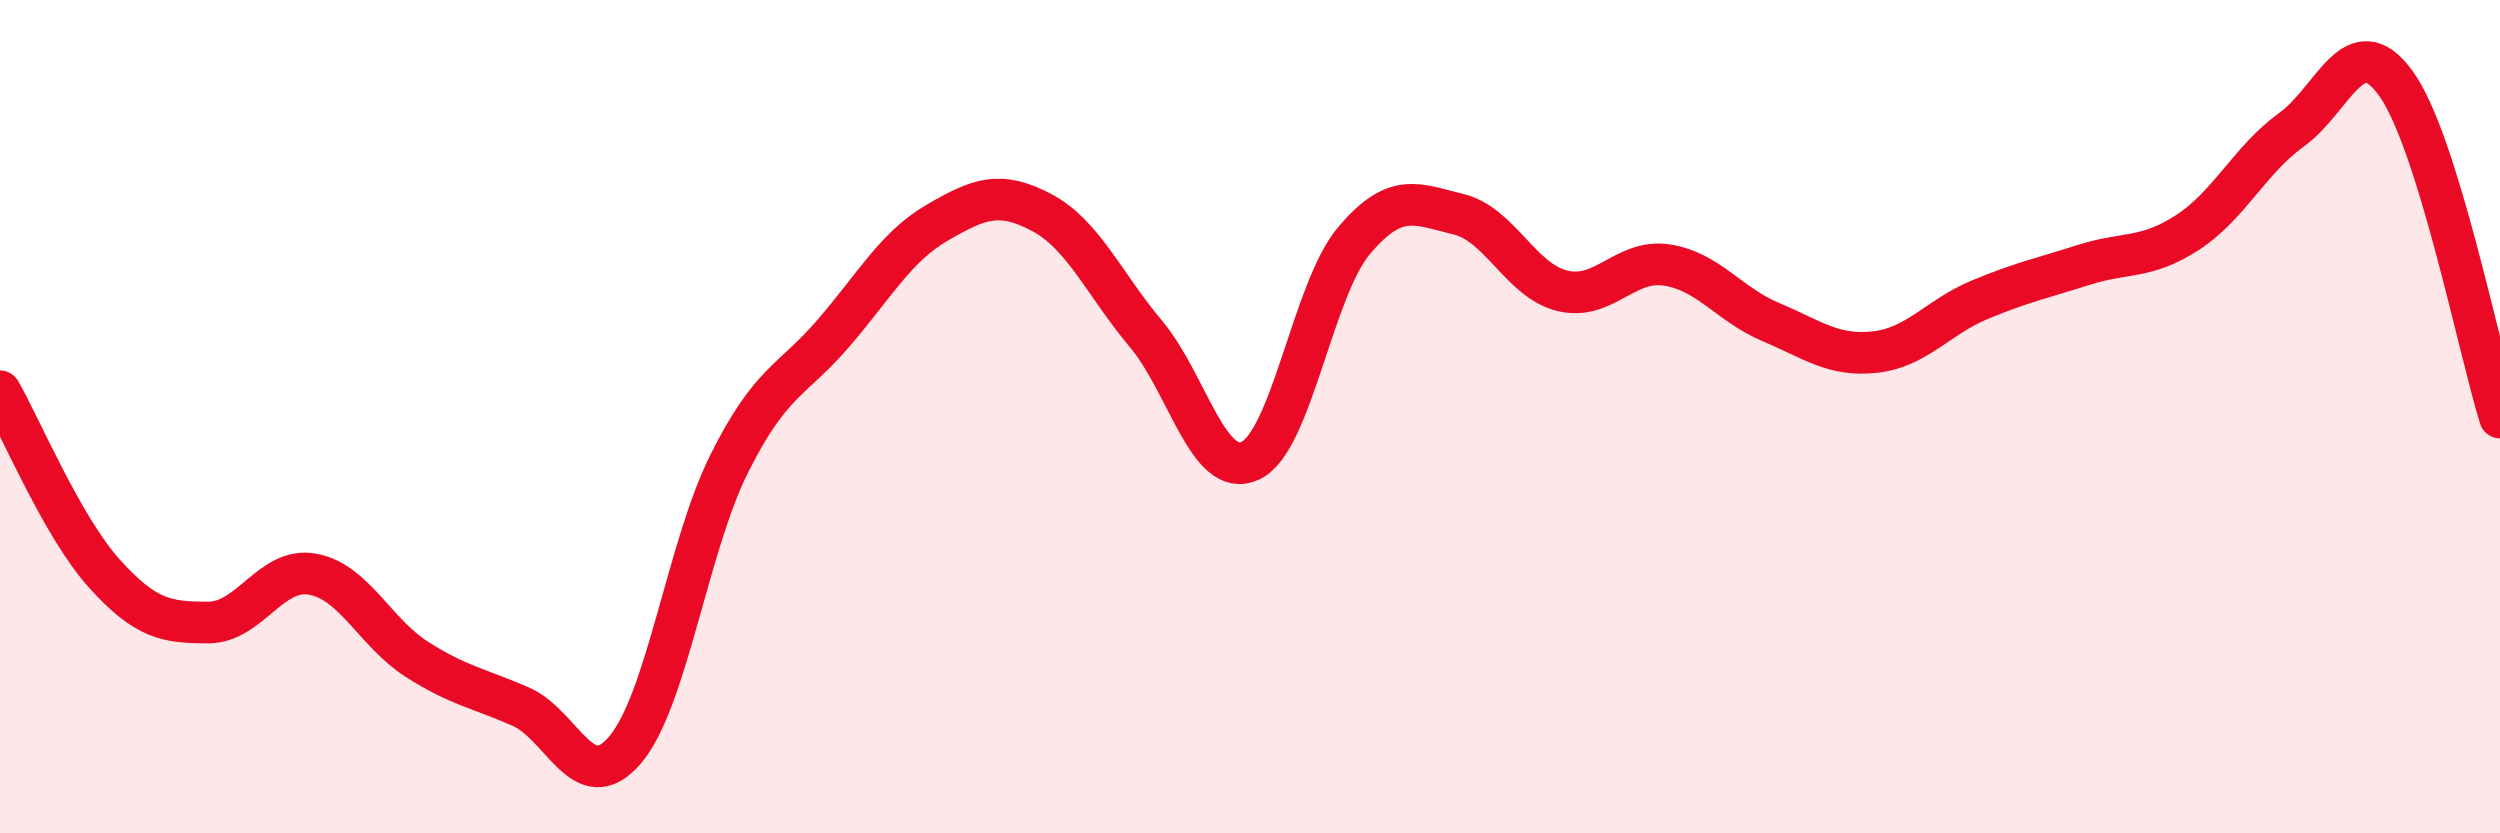
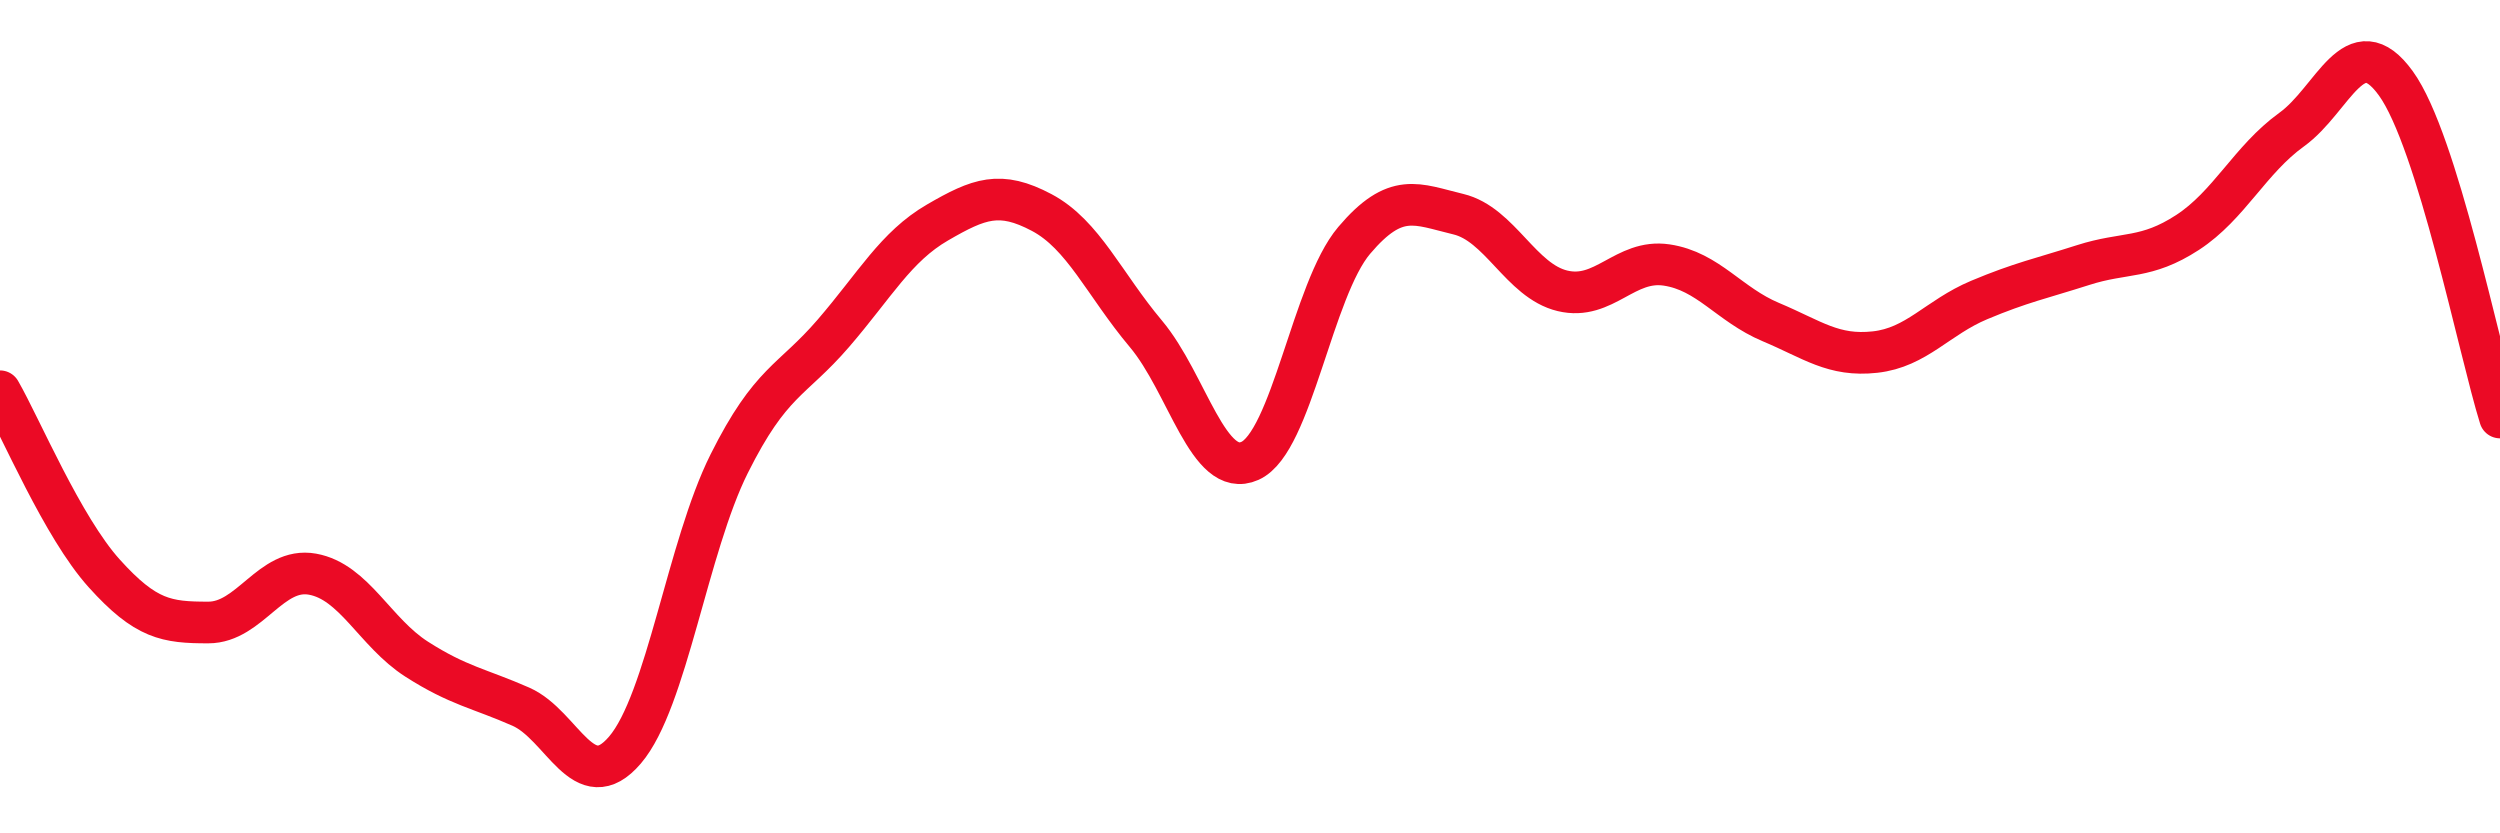
<svg xmlns="http://www.w3.org/2000/svg" width="60" height="20" viewBox="0 0 60 20">
-   <path d="M 0,9.39 C 0.5,10.26 1.5,12.65 2.5,13.76 C 3.5,14.87 4,14.94 5,14.94 C 6,14.94 6.5,13.6 7.5,13.78 C 8.5,13.96 9,15.18 10,15.82 C 11,16.46 11.5,16.52 12.5,16.96 C 13.5,17.4 14,19.17 15,18 C 16,16.83 16.5,13.13 17.5,11.13 C 18.5,9.13 19,9.16 20,8 C 21,6.84 21.5,5.92 22.5,5.34 C 23.5,4.76 24,4.57 25,5.1 C 26,5.63 26.5,6.82 27.5,8.01 C 28.5,9.2 29,11.51 30,11.06 C 31,10.61 31.5,6.95 32.5,5.77 C 33.5,4.59 34,4.9 35,5.14 C 36,5.38 36.5,6.74 37.5,6.98 C 38.5,7.22 39,6.21 40,6.36 C 41,6.51 41.5,7.31 42.5,7.73 C 43.5,8.15 44,8.56 45,8.45 C 46,8.34 46.5,7.62 47.5,7.2 C 48.5,6.78 49,6.68 50,6.36 C 51,6.04 51.5,6.23 52.5,5.58 C 53.5,4.93 54,3.83 55,3.11 C 56,2.39 56.5,0.62 57.5,2 C 58.5,3.38 59.5,8.42 60,10.02L60 20L0 20Z" fill="#EB0A25" opacity="0.1" stroke-linecap="round" stroke-linejoin="round" />
  <path d="M 0,9.39 C 0.5,10.26 1.5,12.65 2.5,13.76 C 3.5,14.87 4,14.94 5,14.94 C 6,14.94 6.5,13.6 7.5,13.78 C 8.5,13.96 9,15.18 10,15.82 C 11,16.46 11.5,16.52 12.5,16.96 C 13.5,17.4 14,19.17 15,18 C 16,16.83 16.5,13.13 17.5,11.13 C 18.5,9.13 19,9.16 20,8 C 21,6.84 21.5,5.92 22.5,5.34 C 23.5,4.76 24,4.57 25,5.1 C 26,5.63 26.5,6.82 27.5,8.01 C 28.5,9.2 29,11.51 30,11.06 C 31,10.61 31.5,6.95 32.5,5.77 C 33.5,4.59 34,4.9 35,5.14 C 36,5.38 36.5,6.74 37.5,6.98 C 38.5,7.22 39,6.21 40,6.36 C 41,6.51 41.5,7.31 42.5,7.73 C 43.5,8.15 44,8.56 45,8.45 C 46,8.34 46.5,7.62 47.5,7.2 C 48.5,6.78 49,6.68 50,6.36 C 51,6.04 51.5,6.23 52.5,5.58 C 53.5,4.93 54,3.83 55,3.11 C 56,2.39 56.5,0.62 57.5,2 C 58.5,3.38 59.5,8.42 60,10.02" stroke="#EB0A25" stroke-width="1" fill="none" stroke-linecap="round" stroke-linejoin="round" />
</svg>